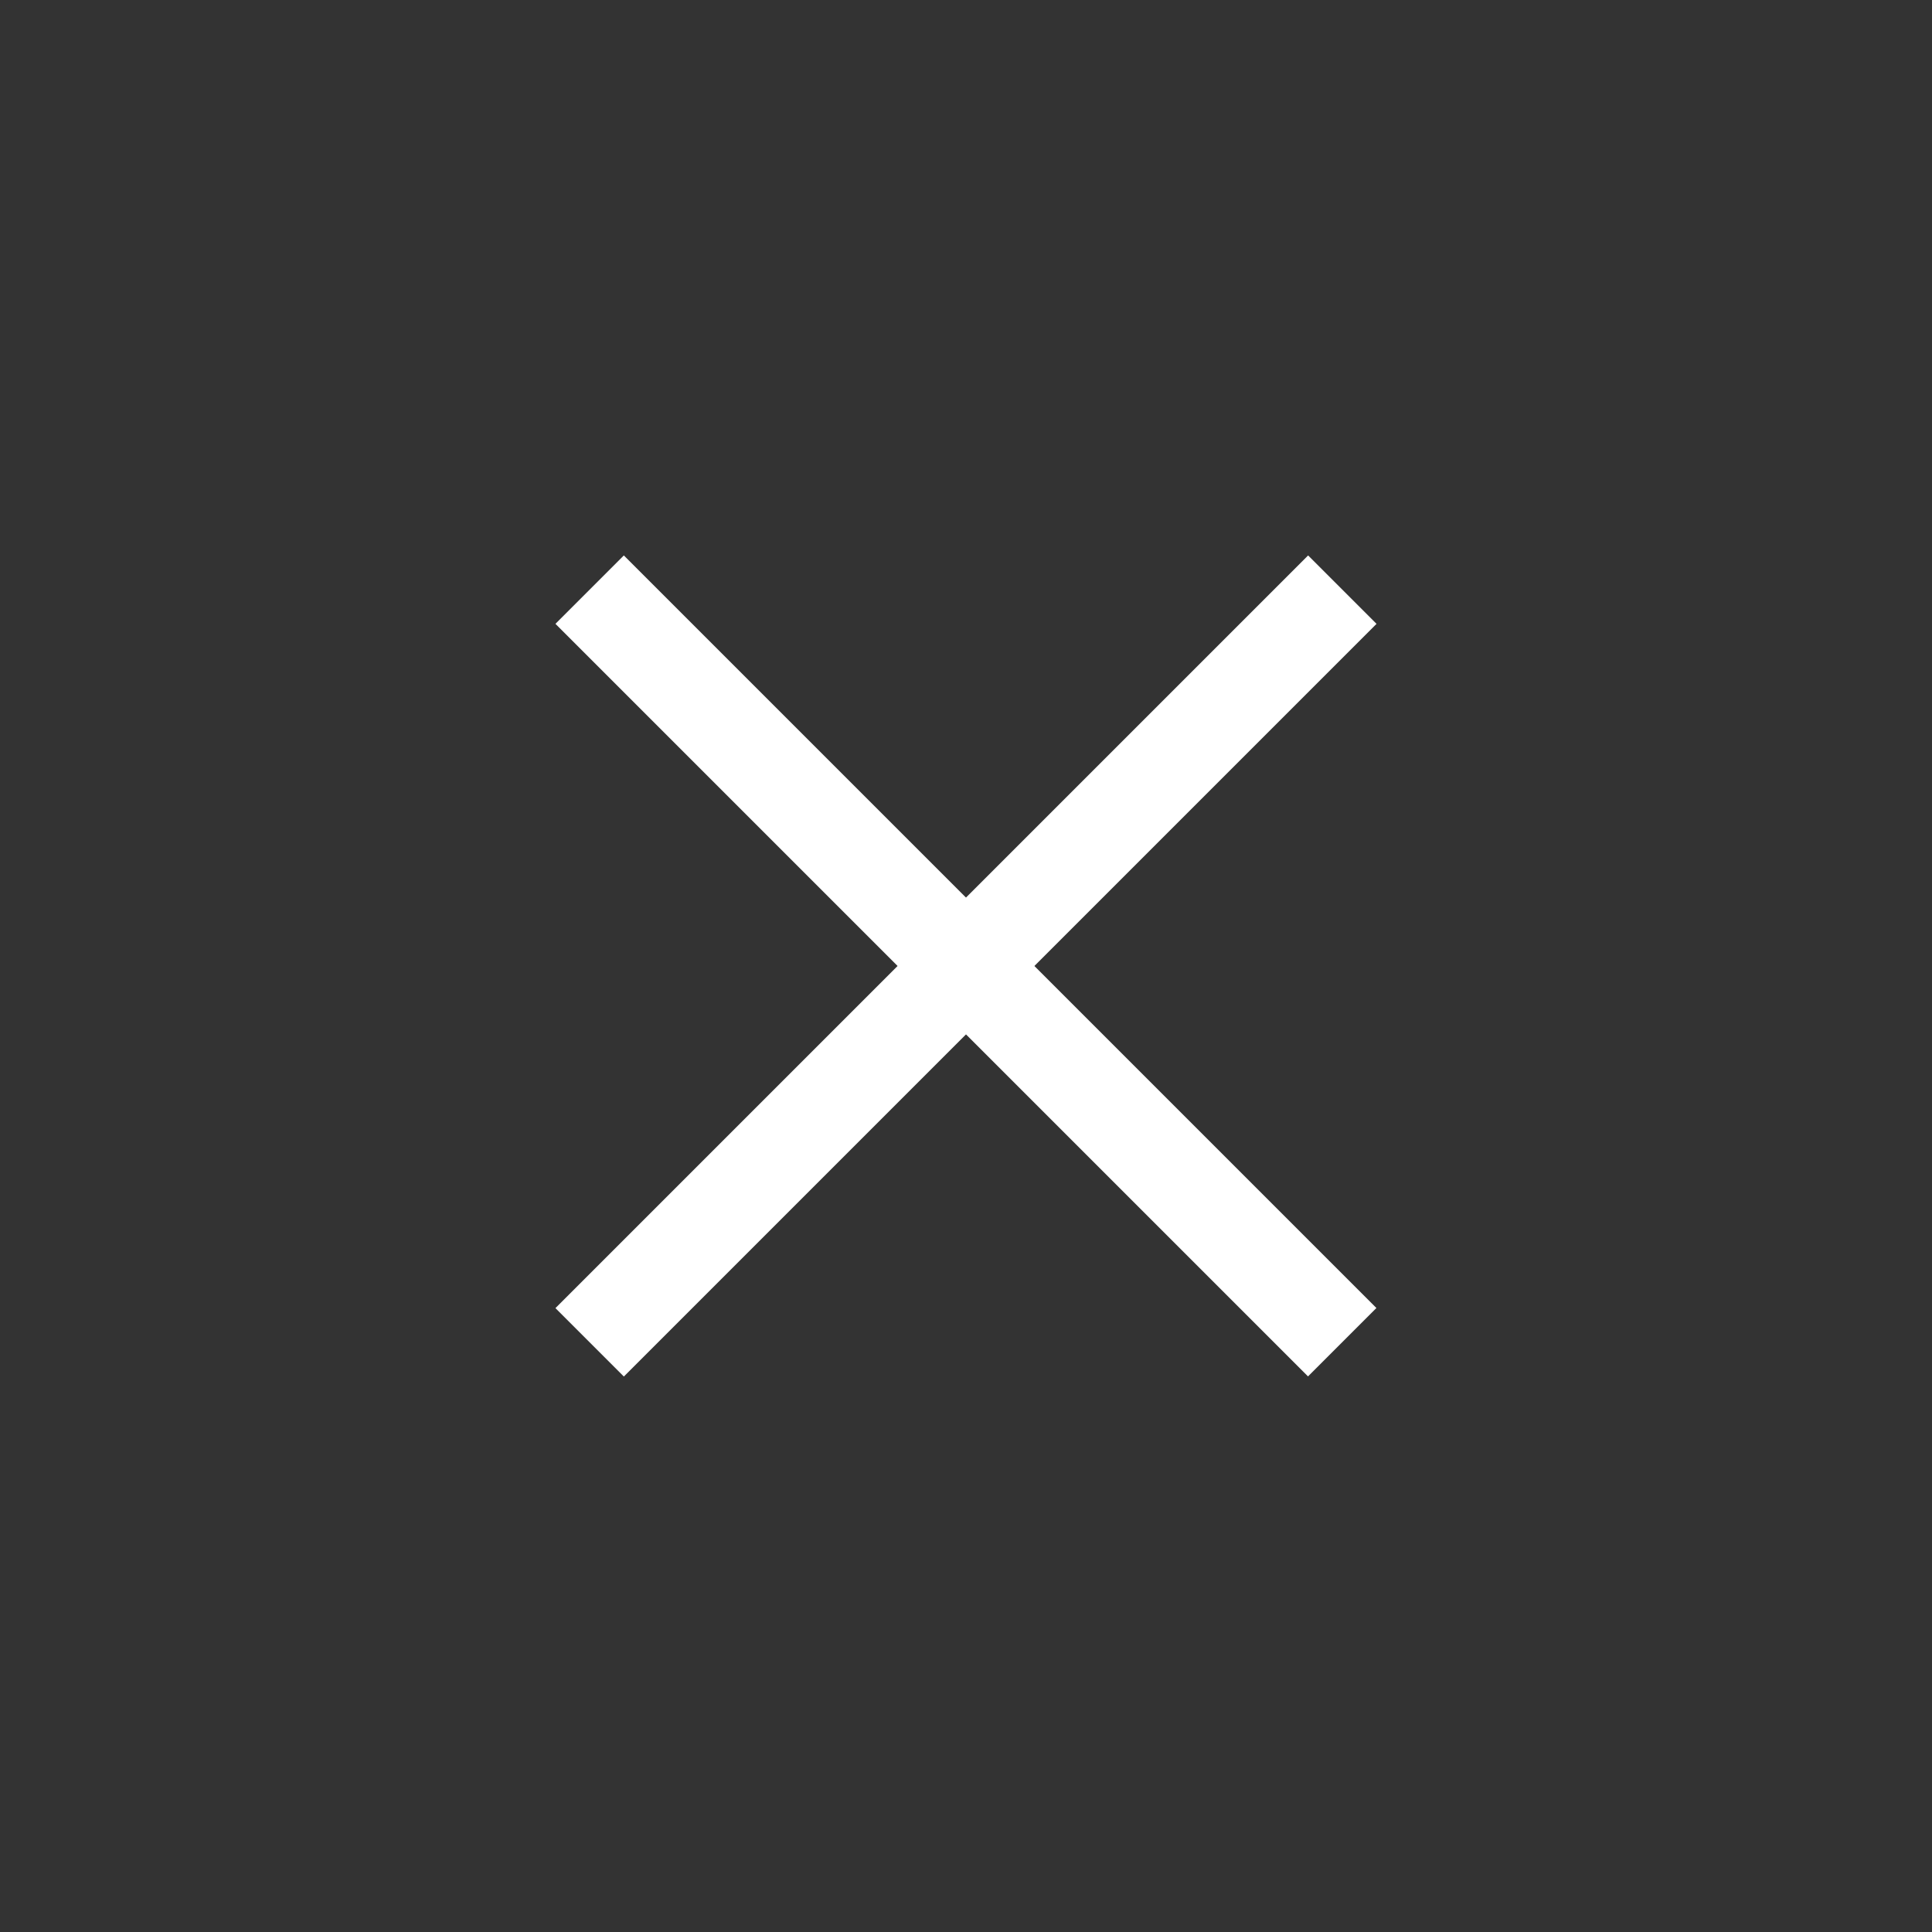
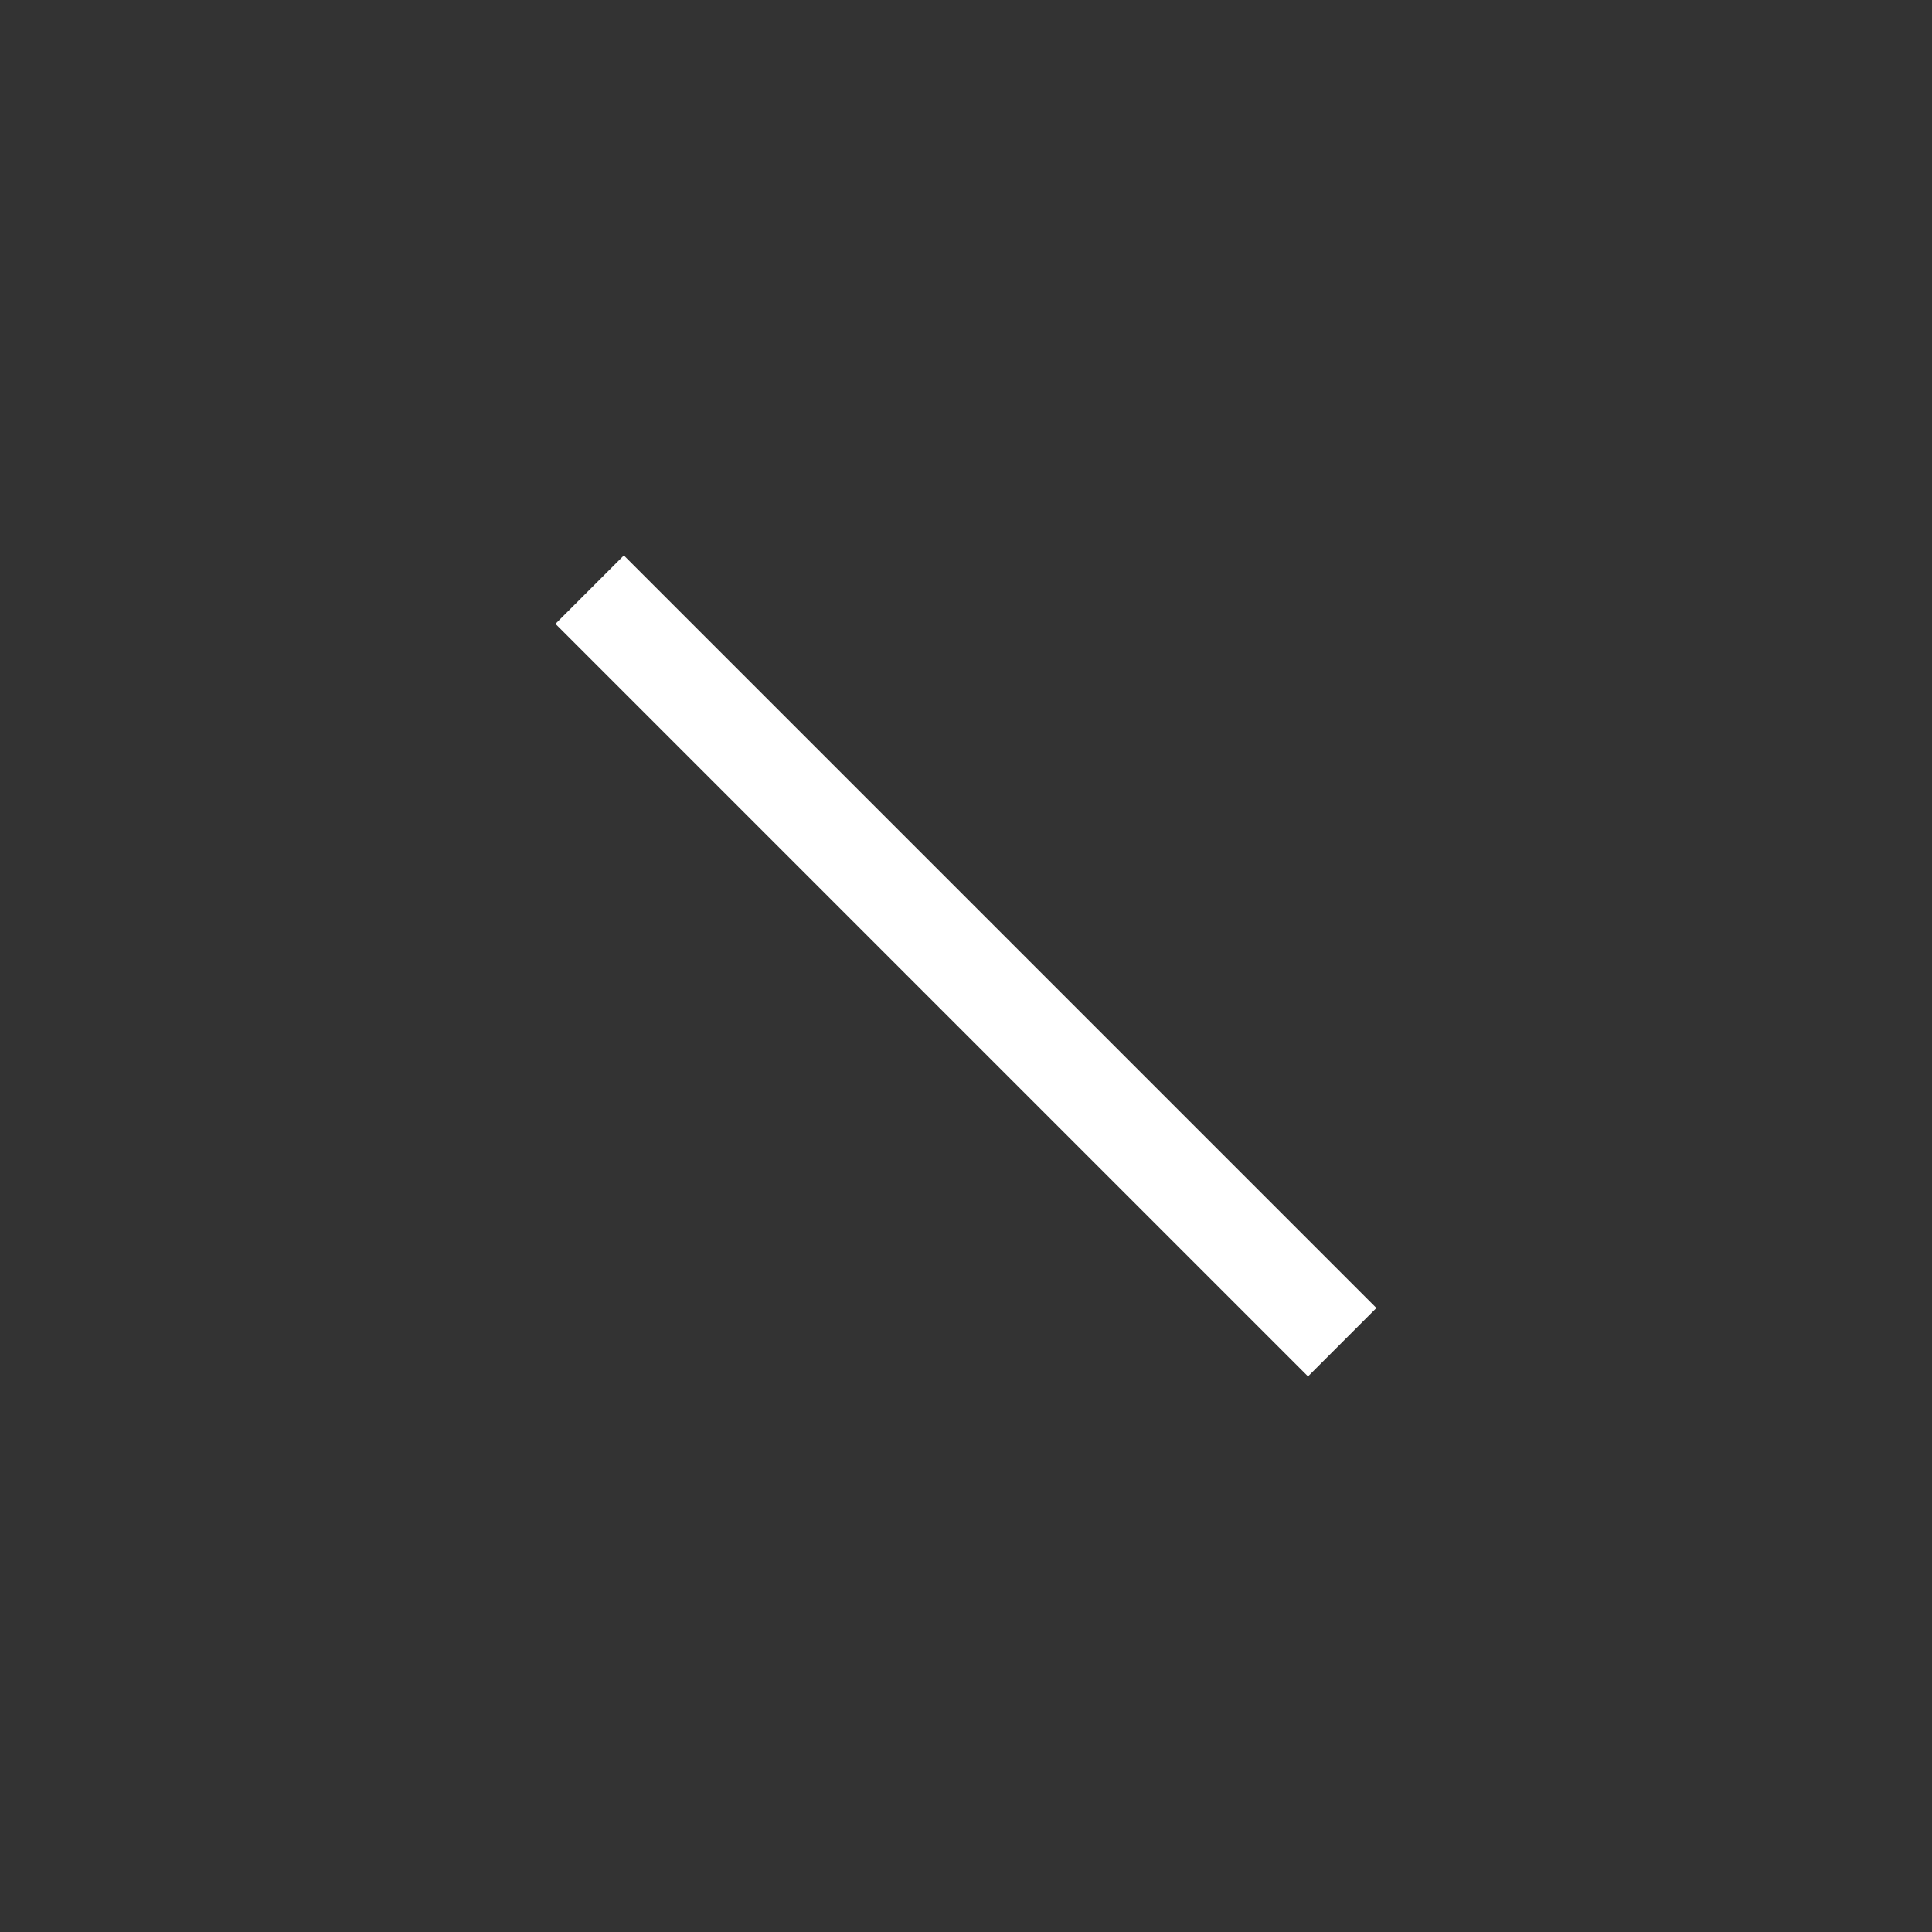
<svg xmlns="http://www.w3.org/2000/svg" width="40" height="40" viewBox="0 0 40 40" fill="none">
  <rect x="0" y="0" width="40" height="40" fill="#333333" stroke="none" />
  <rect width="22.038" height="2.003" transform="matrix(0.707 0.707 0.707 -0.707 11.5 12.916)" fill="white" />
-   <rect x="11.5" y="27.083" width="22.038" height="2.003" transform="rotate(-45 11.5 27.083)" fill="white" />
</svg>